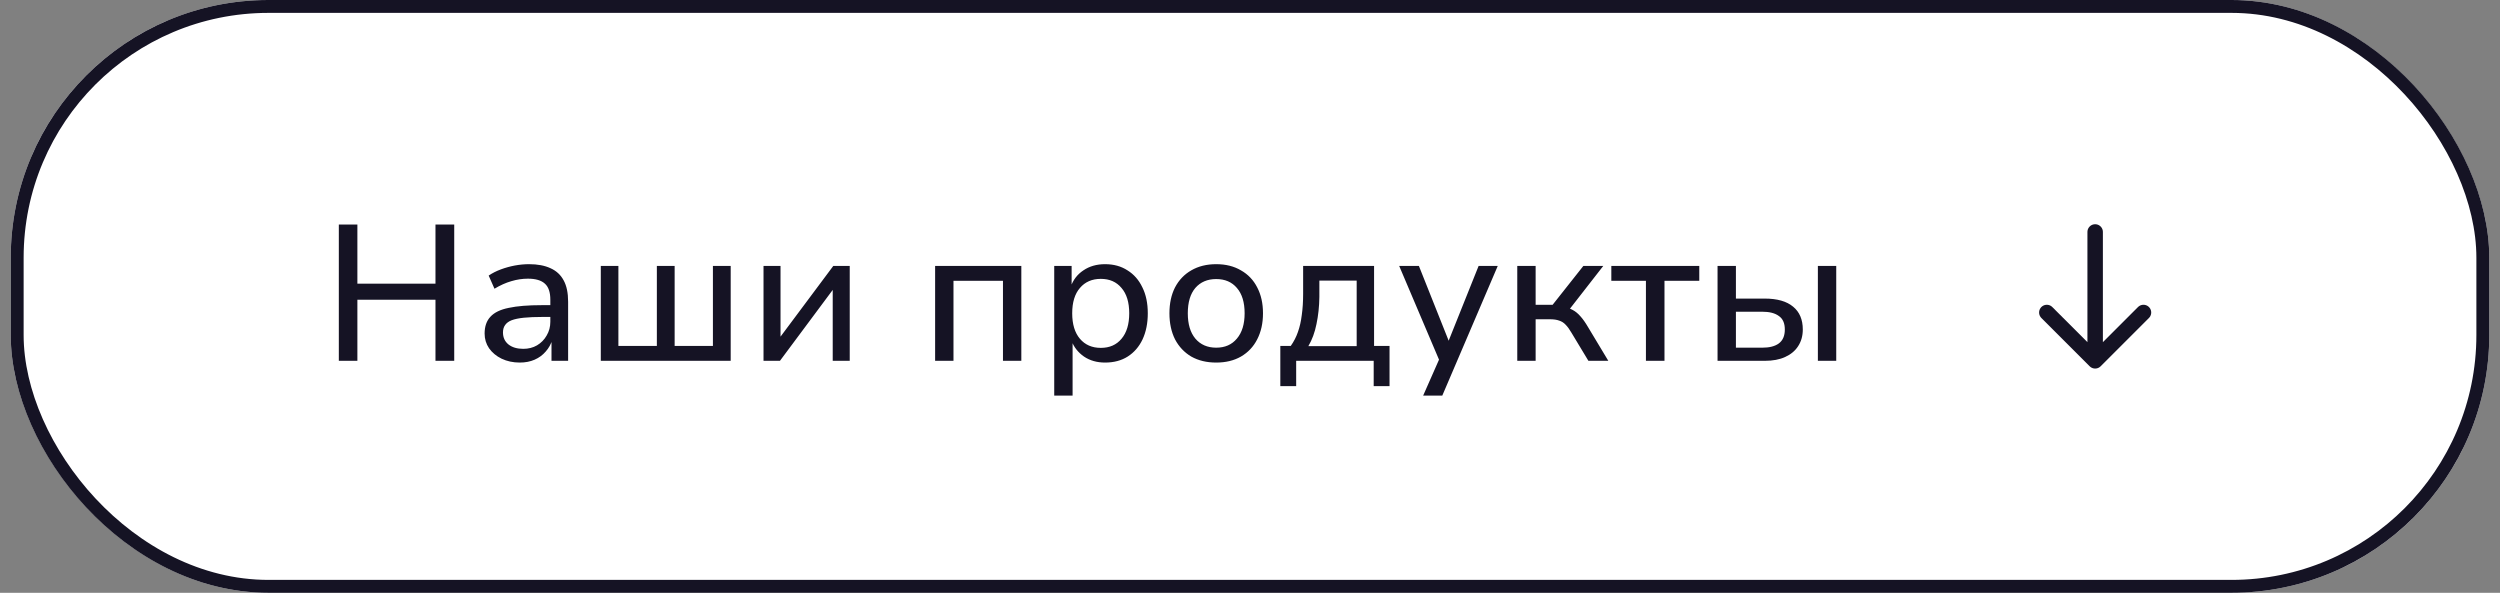
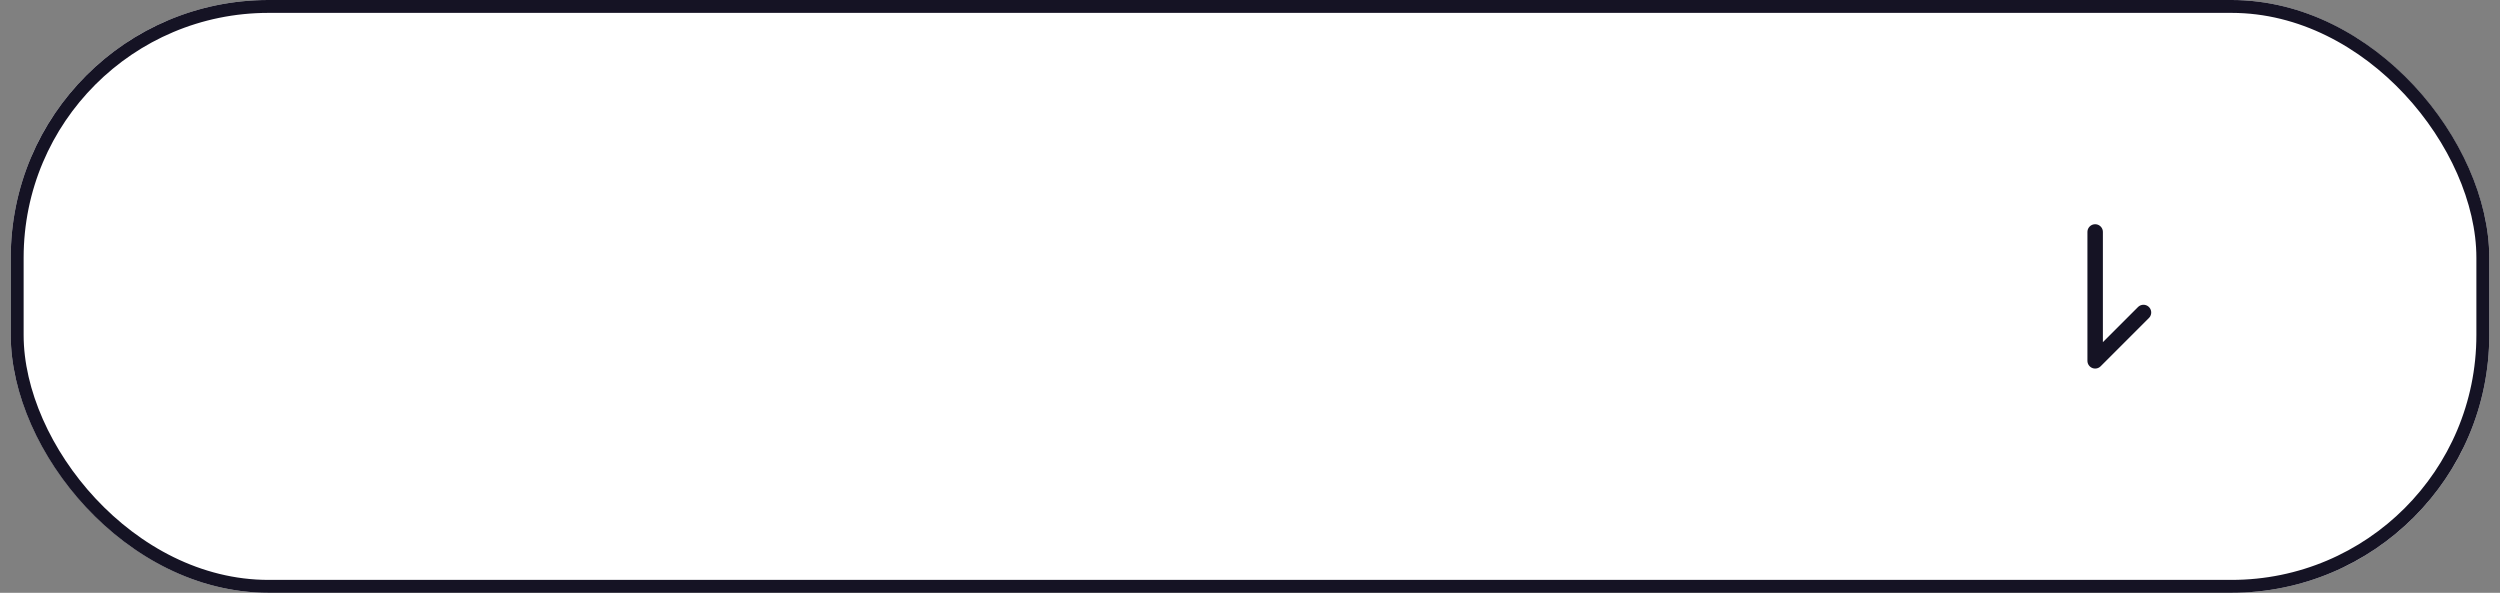
<svg xmlns="http://www.w3.org/2000/svg" width="194" height="46" viewBox="0 0 194 46" fill="none">
  <rect x="0" y="0" width="194" height="46" fill="#808080" stroke="none" />
  <g clip-path="url(#clip0_5315_31930)">
    <rect x="0.834" width="192.333" height="46" rx="20" fill="white" />
-     <path d="M26.293 28V17.425H27.733V22.015H33.793V17.425H35.248V28H33.793V23.26H27.733V28H26.293ZM40.336 28.135C39.816 28.135 39.346 28.035 38.926 27.835C38.516 27.635 38.191 27.365 37.951 27.025C37.721 26.685 37.606 26.305 37.606 25.885C37.606 25.335 37.756 24.9 38.056 24.58C38.356 24.25 38.831 24.02 39.481 23.89C40.131 23.75 40.986 23.68 42.046 23.68H42.931V24.595H42.091C41.531 24.595 41.051 24.615 40.651 24.655C40.261 24.695 39.946 24.76 39.706 24.85C39.476 24.94 39.306 25.065 39.196 25.225C39.086 25.375 39.031 25.565 39.031 25.795C39.031 26.185 39.171 26.495 39.451 26.725C39.741 26.955 40.126 27.07 40.606 27.07C41.006 27.07 41.361 26.98 41.671 26.8C41.991 26.61 42.241 26.355 42.421 26.035C42.611 25.715 42.706 25.36 42.706 24.97V23.26C42.706 22.68 42.566 22.265 42.286 22.015C42.006 21.755 41.566 21.625 40.966 21.625C40.536 21.625 40.106 21.69 39.676 21.82C39.256 21.94 38.821 22.135 38.371 22.405L37.921 21.385C38.201 21.195 38.516 21.035 38.866 20.905C39.216 20.775 39.576 20.675 39.946 20.605C40.326 20.535 40.696 20.5 41.056 20.5C41.716 20.5 42.271 20.605 42.721 20.815C43.171 21.015 43.511 21.33 43.741 21.76C43.971 22.18 44.086 22.73 44.086 23.41V28H42.796V26.365H42.856C42.756 26.705 42.586 27.01 42.346 27.28C42.116 27.55 41.831 27.76 41.491 27.91C41.151 28.06 40.766 28.135 40.336 28.135ZM46.622 28V20.635H47.987V26.845H50.972V20.635H52.352V26.845H55.322V20.635H56.702V28H46.622ZM59.249 28V20.635H60.569V26.425H60.344L64.664 20.635H65.939V28H64.619V22.195H64.844L60.524 28H59.249ZM72.565 28V20.635H79.255V28H77.83V21.79H73.99V28H72.565ZM81.808 30.7V20.635H83.158V22.27H83.083C83.273 21.72 83.603 21.29 84.073 20.98C84.543 20.66 85.103 20.5 85.753 20.5C86.423 20.5 87.003 20.66 87.493 20.98C87.993 21.29 88.378 21.73 88.648 22.3C88.928 22.86 89.068 23.53 89.068 24.31C89.068 25.08 88.933 25.755 88.663 26.335C88.393 26.905 88.008 27.35 87.508 27.67C87.018 27.98 86.433 28.135 85.753 28.135C85.123 28.135 84.578 27.98 84.118 27.67C83.658 27.35 83.333 26.935 83.143 26.425H83.233V30.7H81.808ZM85.423 26.995C86.103 26.995 86.638 26.76 87.028 26.29C87.428 25.82 87.628 25.16 87.628 24.31C87.628 23.46 87.428 22.805 87.028 22.345C86.638 21.875 86.103 21.64 85.423 21.64C84.743 21.64 84.203 21.875 83.803 22.345C83.403 22.805 83.203 23.46 83.203 24.31C83.203 25.16 83.403 25.82 83.803 26.29C84.203 26.76 84.743 26.995 85.423 26.995ZM94.378 28.135C93.638 28.135 92.993 27.98 92.443 27.67C91.903 27.35 91.483 26.905 91.183 26.335C90.893 25.755 90.748 25.08 90.748 24.31C90.748 23.54 90.893 22.87 91.183 22.3C91.483 21.73 91.903 21.29 92.443 20.98C92.993 20.66 93.638 20.5 94.378 20.5C95.118 20.5 95.758 20.66 96.298 20.98C96.848 21.29 97.268 21.73 97.558 22.3C97.858 22.87 98.008 23.54 98.008 24.31C98.008 25.08 97.858 25.755 97.558 26.335C97.268 26.905 96.848 27.35 96.298 27.67C95.758 27.98 95.118 28.135 94.378 28.135ZM94.378 26.98C95.058 26.98 95.593 26.745 95.983 26.275C96.383 25.805 96.583 25.15 96.583 24.31C96.583 23.46 96.383 22.805 95.983 22.345C95.593 21.885 95.058 21.655 94.378 21.655C93.698 21.655 93.158 21.885 92.758 22.345C92.368 22.805 92.173 23.46 92.173 24.31C92.173 25.15 92.368 25.805 92.758 26.275C93.158 26.745 93.698 26.98 94.378 26.98ZM99.353 29.965V26.845H100.163C100.403 26.505 100.588 26.145 100.718 25.765C100.858 25.375 100.958 24.935 101.018 24.445C101.088 23.955 101.123 23.405 101.123 22.795V20.635H106.628V26.845H107.828V29.965H106.598V28H100.583V29.965H99.353ZM101.528 26.86H105.278V21.775H102.383V23.05C102.373 23.79 102.298 24.49 102.158 25.15C102.028 25.8 101.818 26.37 101.528 26.86ZM110.436 30.7L111.846 27.505V28.33L108.576 20.635H110.106L112.536 26.74H112.296L114.741 20.635H116.226L111.921 30.7H110.436ZM117.74 28V20.635H119.165V23.65H120.485L122.87 20.635H124.415L121.61 24.235L121.295 23.83C121.585 23.86 121.835 23.935 122.045 24.055C122.255 24.165 122.455 24.33 122.645 24.55C122.835 24.76 123.035 25.045 123.245 25.405L124.805 28H123.26L121.94 25.81C121.79 25.55 121.64 25.345 121.49 25.195C121.35 25.045 121.185 24.94 120.995 24.88C120.805 24.81 120.57 24.775 120.29 24.775H119.165V28H117.74ZM127.724 28V21.79H125.039V20.635H131.864V21.79H129.164V28H127.724ZM133.282 28V20.635H134.707V23.17H136.942C137.912 23.17 138.647 23.38 139.147 23.8C139.647 24.21 139.897 24.8 139.897 25.57C139.897 26.06 139.777 26.49 139.537 26.86C139.307 27.22 138.972 27.5 138.532 27.7C138.102 27.9 137.572 28 136.942 28H133.282ZM134.707 26.98H136.762C137.312 26.98 137.737 26.87 138.037 26.65C138.347 26.42 138.502 26.06 138.502 25.57C138.502 25.08 138.347 24.73 138.037 24.52C137.737 24.3 137.312 24.19 136.762 24.19H134.707V26.98ZM141.067 28V20.635H142.492V28H141.067Z" fill="#151324" />
-     <path d="M162.584 28L162.584 18M162.584 28L158.834 24.25M162.584 28L166.334 24.25" stroke="#151324" stroke-width="1.2" stroke-linecap="round" stroke-linejoin="round" />
+     <path d="M162.584 28L162.584 18M162.584 28M162.584 28L166.334 24.25" stroke="#151324" stroke-width="1.2" stroke-linecap="round" stroke-linejoin="round" />
  </g>
  <rect x="1.334" y="0.5" width="191.333" height="45" rx="19.5" stroke="#151324" />
  <defs>
    <clipPath id="clip0_5315_31930">
      <rect x="0.834" width="192.333" height="46" rx="20" fill="white" />
    </clipPath>
  </defs>
</svg>